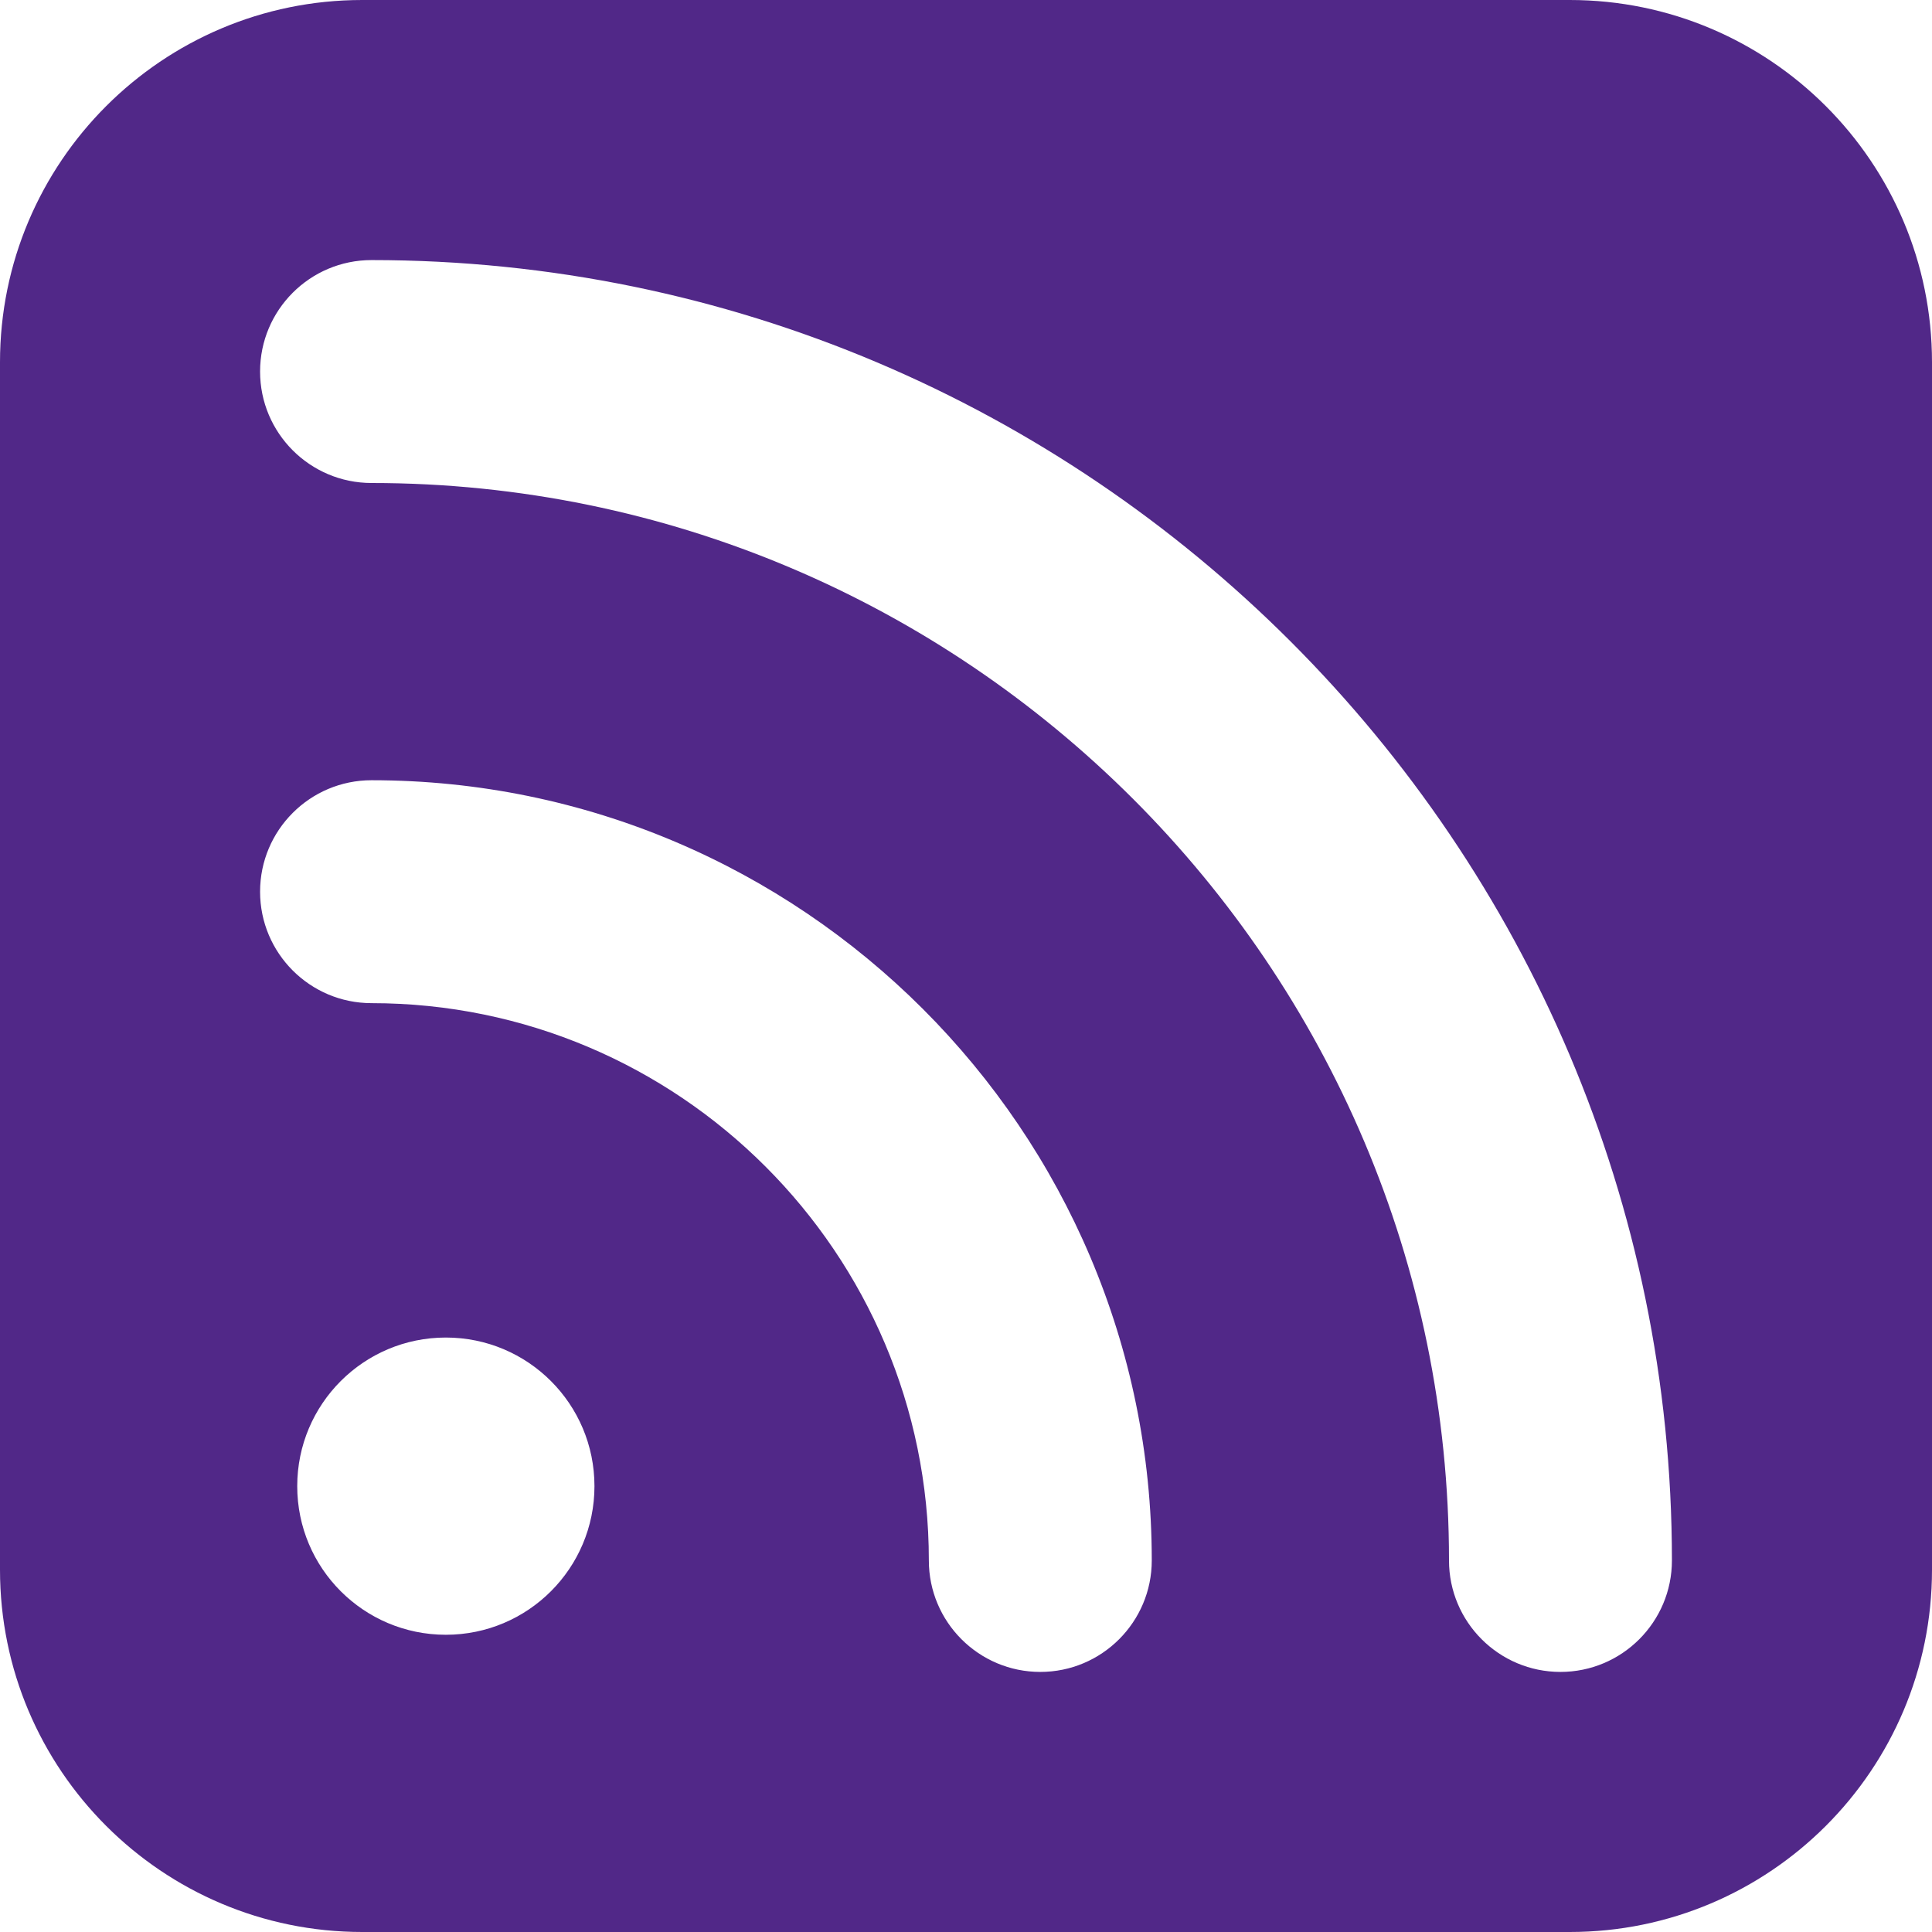
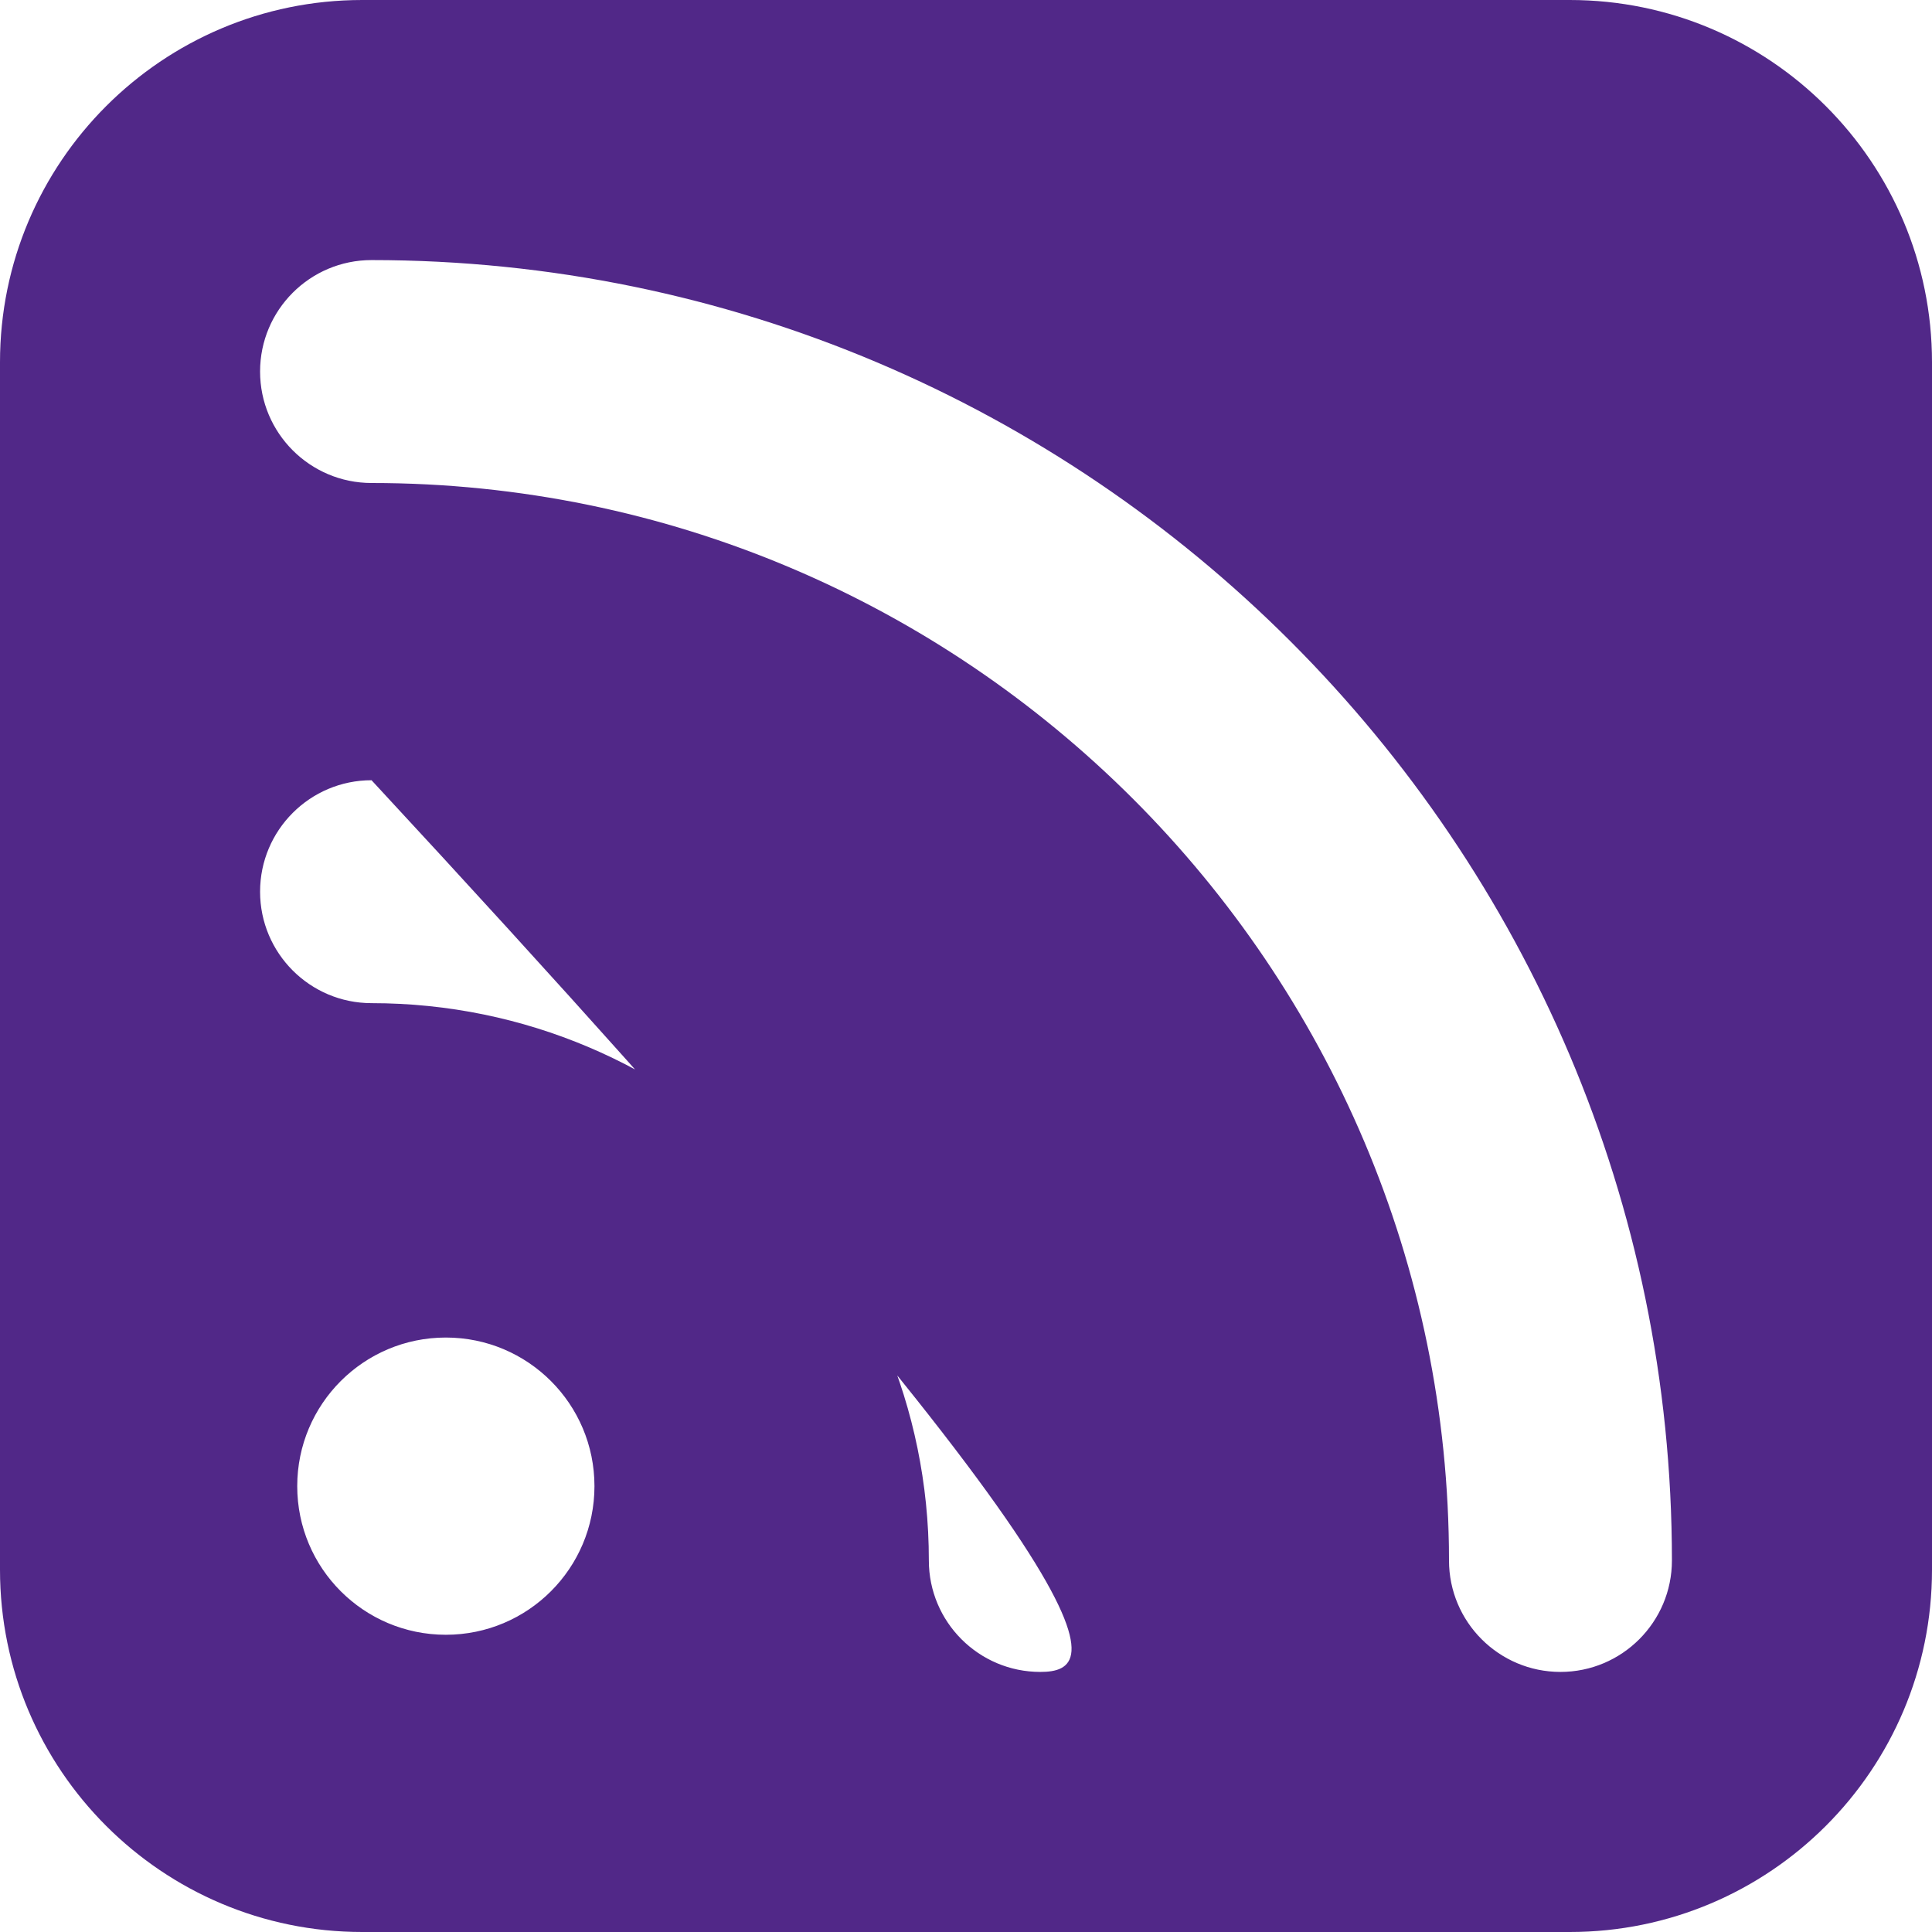
<svg xmlns="http://www.w3.org/2000/svg" viewBox="0 0 26 26" width="208" height="208">
-   <path d="M21.125 0L4.875 0C2.184 0 0 2.184 0 4.875L0 21.125C0 23.816 2.184 26 4.875 26L21.125 26C23.816 26 26 23.816 26 21.125L26 4.875C26 2.184 23.816 0 21.125 0 Z M 6 22C4.895 22 4 21.105 4 20C4 18.895 4.895 18 6 18C7.105 18 8 18.895 8 20C8 21.105 7.105 22 6 22 Z M 14 22.5C13.172 22.5 12.5 21.828 12.5 21C12.5 16.863 9.137 13.5 5 13.5C4.172 13.5 3.5 12.828 3.5 12C3.5 11.172 4.172 10.5 5 10.5C10.789 10.5 15.5 15.211 15.5 21C15.5 21.828 14.828 22.5 14 22.5 Z M 21 22.5C20.172 22.5 19.5 21.828 19.5 21C19.5 13.004 12.996 6.5 5 6.5C4.172 6.5 3.5 5.828 3.5 5C3.5 4.172 4.172 3.5 5 3.5C14.648 3.5 22.5 11.352 22.5 21C22.5 21.828 21.828 22.5 21 22.5Z" fill="#512888" />
+   <path d="M21.125 0L4.875 0C2.184 0 0 2.184 0 4.875L0 21.125C0 23.816 2.184 26 4.875 26L21.125 26C23.816 26 26 23.816 26 21.125L26 4.875C26 2.184 23.816 0 21.125 0 Z M 6 22C4.895 22 4 21.105 4 20C4 18.895 4.895 18 6 18C7.105 18 8 18.895 8 20C8 21.105 7.105 22 6 22 Z M 14 22.5C13.172 22.5 12.5 21.828 12.5 21C12.5 16.863 9.137 13.5 5 13.5C4.172 13.5 3.5 12.828 3.5 12C3.5 11.172 4.172 10.5 5 10.5C15.5 21.828 14.828 22.5 14 22.5 Z M 21 22.5C20.172 22.5 19.5 21.828 19.5 21C19.5 13.004 12.996 6.5 5 6.5C4.172 6.5 3.5 5.828 3.5 5C3.5 4.172 4.172 3.5 5 3.5C14.648 3.5 22.5 11.352 22.5 21C22.5 21.828 21.828 22.5 21 22.5Z" fill="#512888" />
</svg>